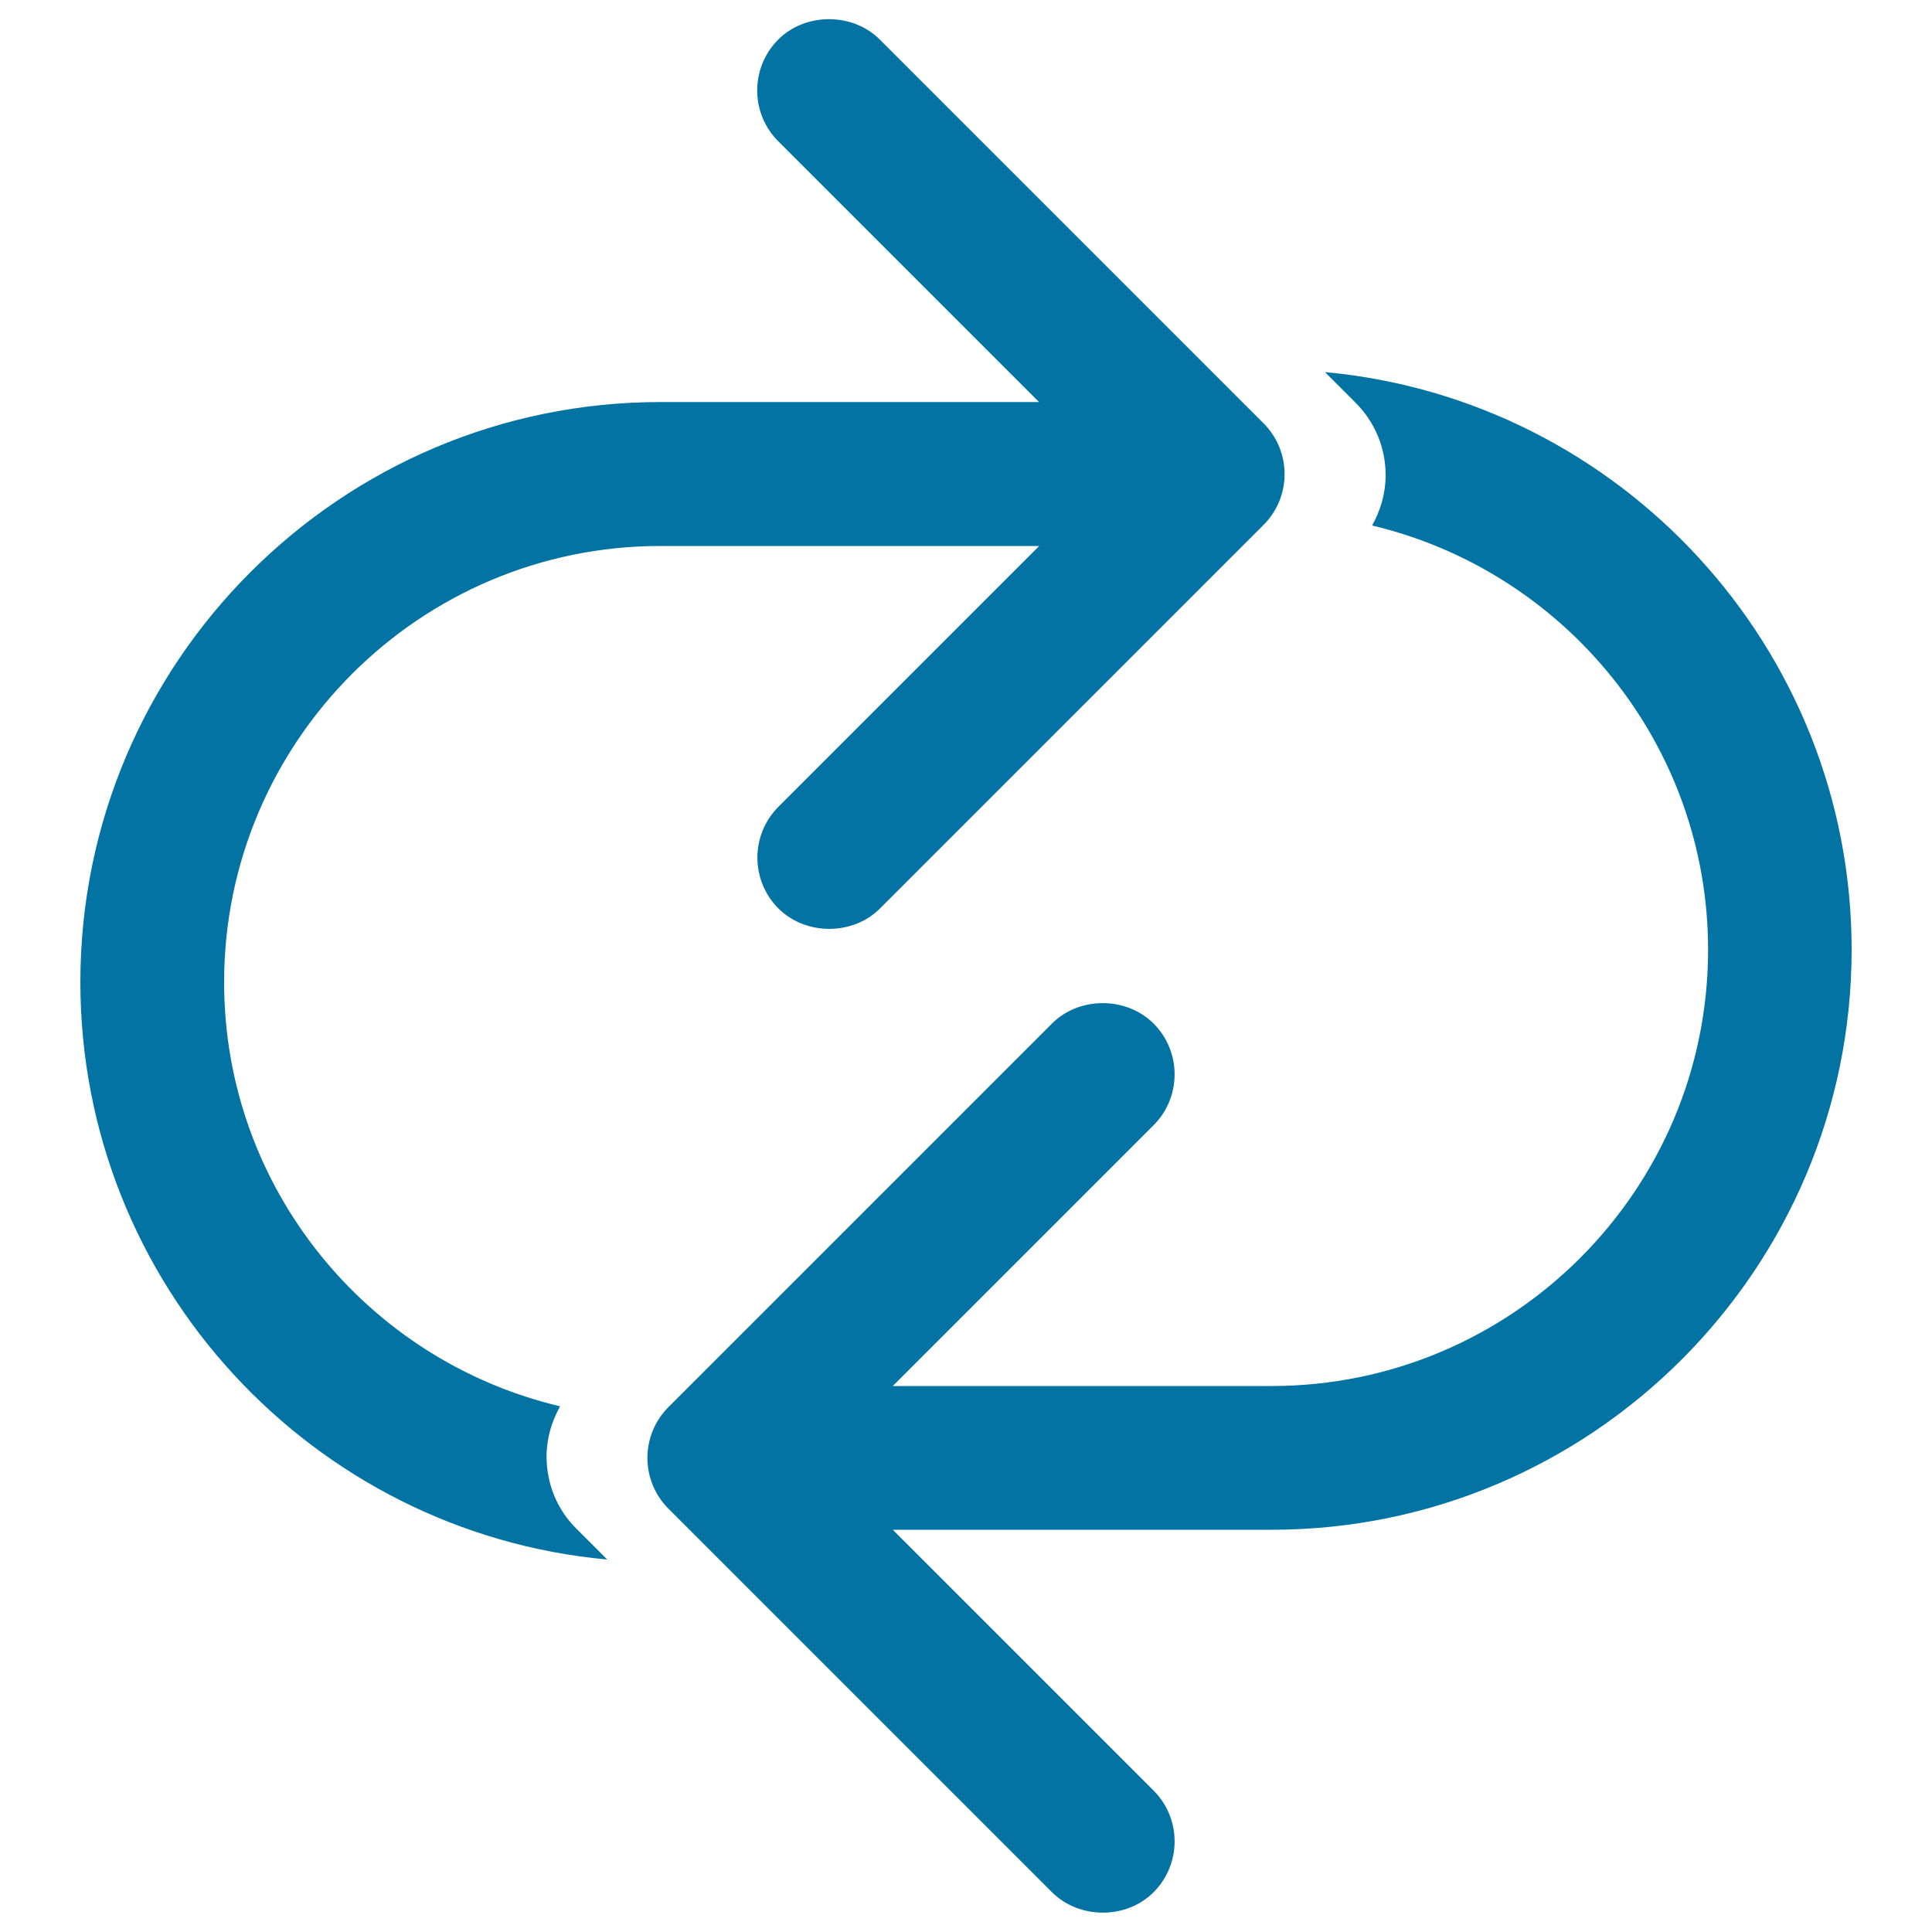
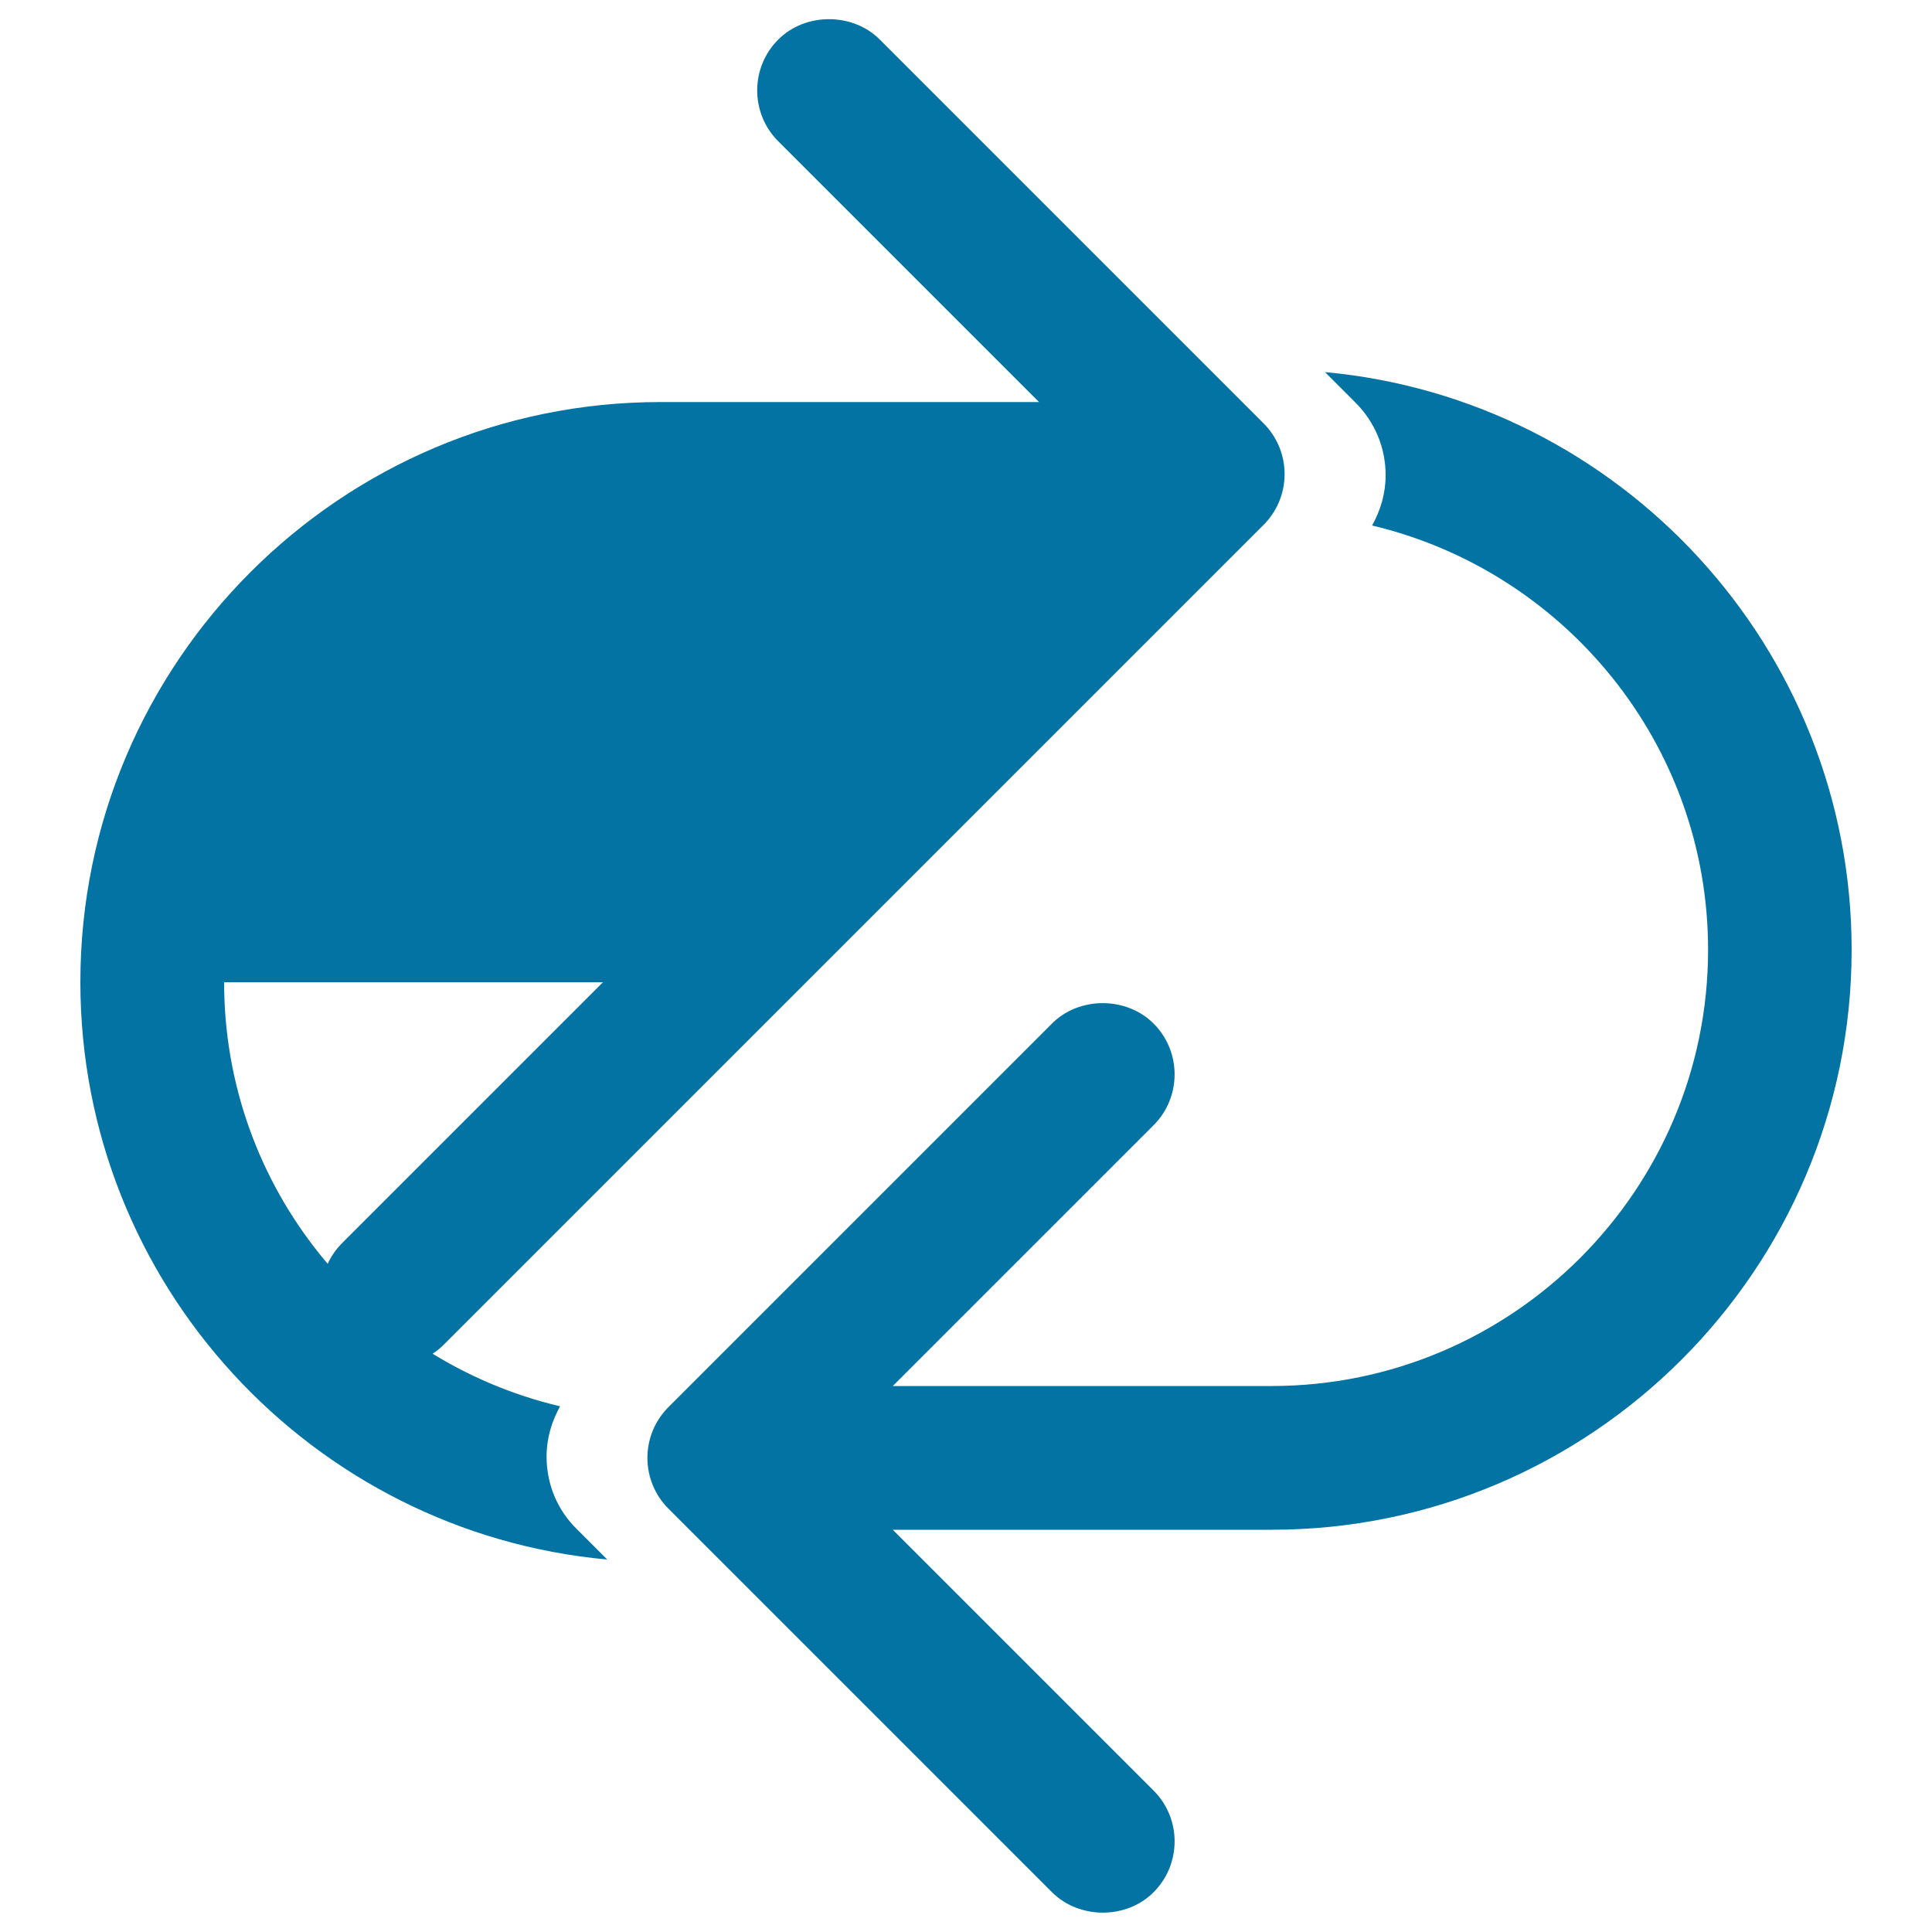
<svg xmlns="http://www.w3.org/2000/svg" viewBox="0 0 1000 1000" style="fill:#0273a2">
  <title>Refresh Arrows Couple SVG icon</title>
  <g>
-     <path d="M958.4,491.6c0,165.5-134.7,300.2-300.2,300.2H462.1l135,135c14.5,14.5,14.5,38.1,0,52.6c-14,14.1-38.5,14.1-52.6,0L346,780.9c-7-7-10.9-16.4-10.9-26.3c0-9.9,3.9-19.3,10.9-26.3l198.5-198.5c14-14.1,38.5-14.1,52.6,0c14.5,14.5,14.5,38.1,0,52.6l-135,135h196.1c124.5,0,225.9-101.3,225.9-225.8c0-106.6-74.4-196-173.9-219.6c4.4-7.9,7-16.7,7-26c0-14.2-5.5-27.5-15.6-37.6l-15.8-15.8C838.4,206.6,958.4,335.3,958.4,491.6z M282.9,753.9c0-9.3,2.6-18.1,7-26C190.3,704.4,116,615,116,508.4c0-124.5,101.3-225.8,225.8-225.8h196.1l-135,135c-14.5,14.5-14.5,38.1,0,52.6c14.1,14.1,38.6,14.1,52.6,0L654,271.7c7-7,10.9-16.4,10.9-26.3c0-9.9-3.9-19.3-10.9-26.3L455.4,20.5c-14-14.1-38.6-14.1-52.6,0c-14.5,14.5-14.5,38.1,0,52.6l135,135H341.8c-165.5,0-300.2,134.7-300.2,300.2c0,156.3,120,285,272.7,298.9l-15.8-15.8C288.4,781.5,282.9,768.1,282.9,753.9z" />
+     <path d="M958.4,491.6c0,165.5-134.7,300.2-300.2,300.2H462.1l135,135c14.5,14.5,14.5,38.1,0,52.6c-14,14.1-38.5,14.1-52.6,0L346,780.9c-7-7-10.9-16.4-10.9-26.3c0-9.9,3.9-19.3,10.9-26.3l198.5-198.5c14-14.1,38.5-14.1,52.6,0c14.5,14.5,14.5,38.1,0,52.6l-135,135h196.1c124.5,0,225.9-101.3,225.9-225.8c0-106.6-74.4-196-173.9-219.6c4.4-7.9,7-16.7,7-26c0-14.2-5.5-27.5-15.6-37.6l-15.8-15.8C838.4,206.6,958.4,335.3,958.4,491.6z M282.9,753.9c0-9.3,2.6-18.1,7-26C190.3,704.4,116,615,116,508.4h196.1l-135,135c-14.5,14.5-14.5,38.1,0,52.6c14.1,14.1,38.6,14.1,52.6,0L654,271.7c7-7,10.9-16.4,10.9-26.3c0-9.9-3.9-19.3-10.9-26.3L455.4,20.5c-14-14.1-38.6-14.1-52.6,0c-14.5,14.5-14.5,38.1,0,52.6l135,135H341.8c-165.5,0-300.2,134.7-300.2,300.2c0,156.3,120,285,272.7,298.9l-15.8-15.8C288.4,781.5,282.9,768.1,282.9,753.9z" />
  </g>
</svg>